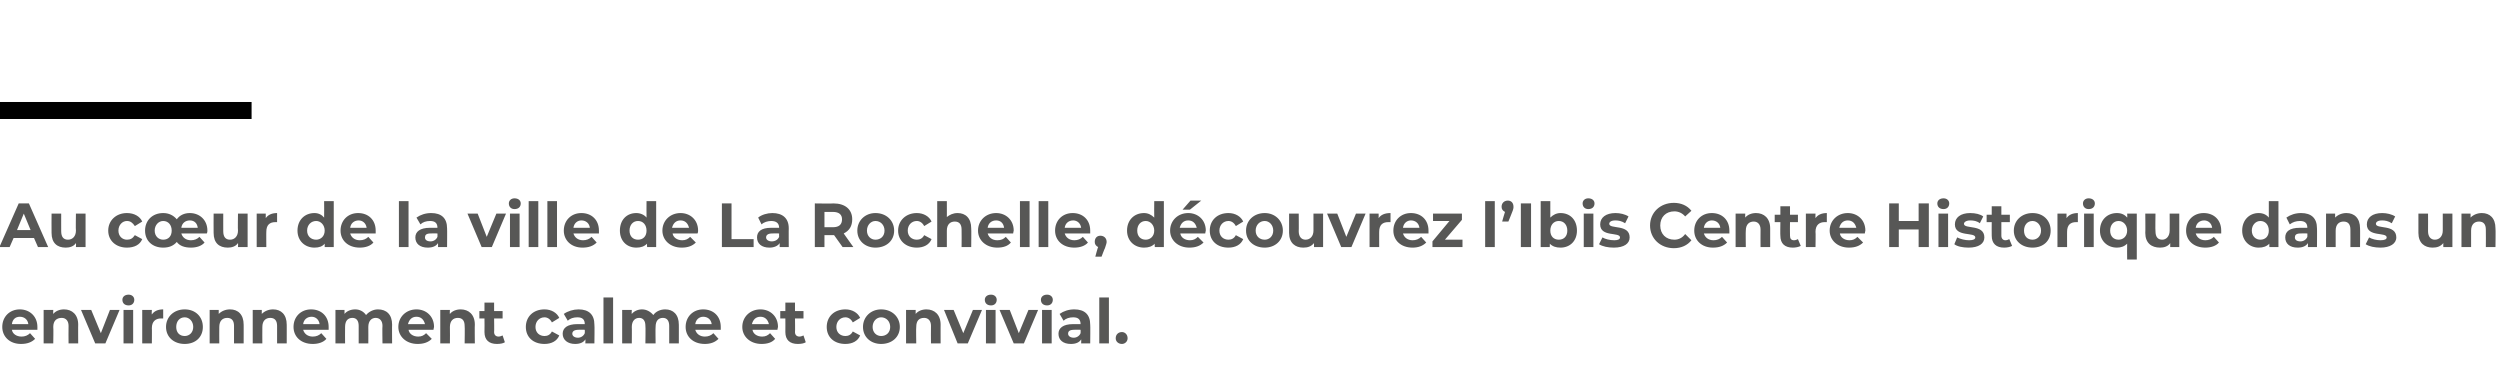
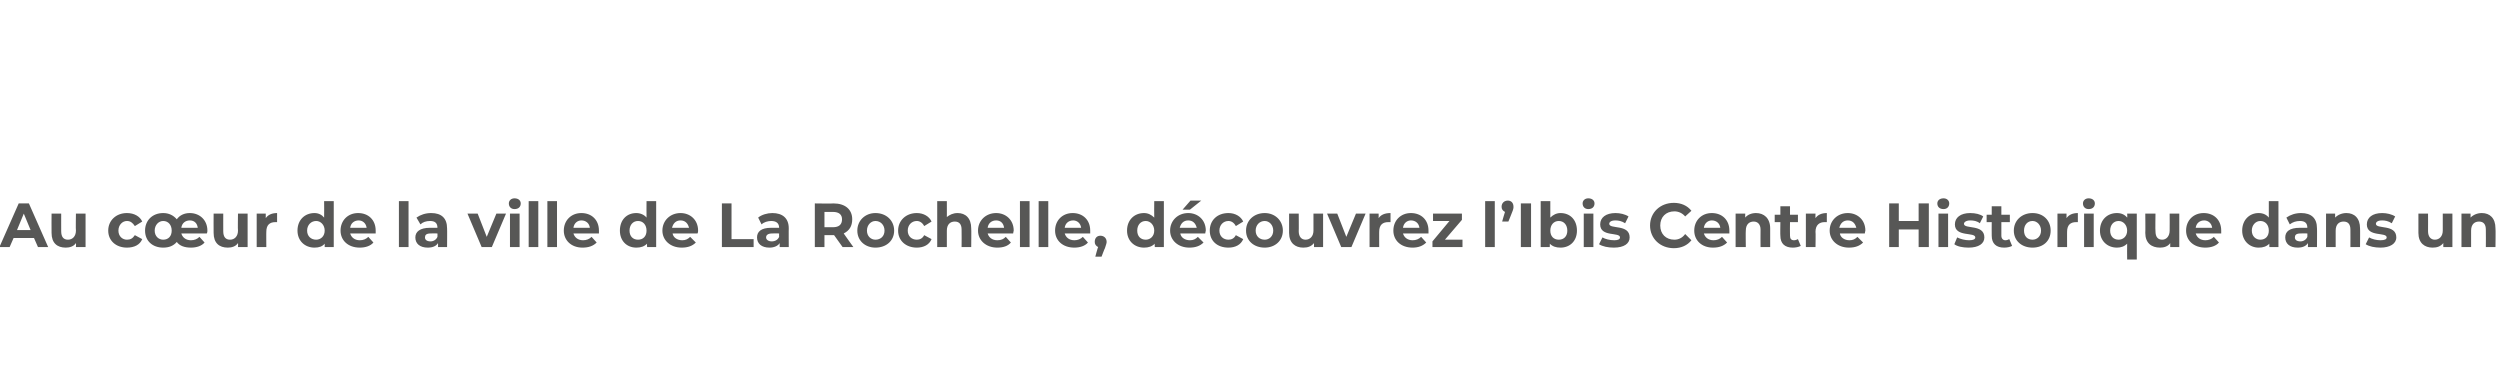
<svg xmlns="http://www.w3.org/2000/svg" version="1.1" width="441.2px" height="68.8px" viewBox="0 -33 441.2 68.8" style="top:-33px">
  <desc>Au cœur de la ville de La Rochelle, découvrez l Ibis Centre Historique dans un environnement calme et convivial</desc>
  <defs />
  <g class="svg-textframe-paragraphrules">
-     <line class="svg-paragraph-ruleabove" y1="-13.5" y2="-13.5" x1="0" x2="44.4" stroke="#000" stroke-width="3" />
-   </g>
+     </g>
  <g id="Polygon7454">
-     <path d="M 6.6 25.2 C 6.6 25.2 2.1 25.2 2.1 25.2 C 2.2 25.9 2.9 26.4 3.8 26.4 C 4.4 26.4 4.9 26.2 5.3 25.8 C 5.3 25.8 6.2 26.8 6.2 26.8 C 5.6 27.4 4.8 27.7 3.7 27.7 C 1.7 27.7 0.4 26.4 0.4 24.7 C 0.4 22.9 1.7 21.6 3.5 21.6 C 5.2 21.6 6.6 22.8 6.6 24.7 C 6.6 24.8 6.6 25 6.6 25.2 Z M 2.1 24.2 C 2.1 24.2 5 24.2 5 24.2 C 4.9 23.4 4.3 22.9 3.5 22.9 C 2.7 22.9 2.2 23.4 2.1 24.2 Z M 13.8 24.3 C 13.78 24.26 13.8 27.6 13.8 27.6 L 12.1 27.6 C 12.1 27.6 12.07 24.52 12.1 24.5 C 12.1 23.6 11.6 23.1 10.9 23.1 C 10 23.1 9.4 23.6 9.4 24.7 C 9.45 24.72 9.4 27.6 9.4 27.6 L 7.7 27.6 L 7.7 21.7 L 9.4 21.7 C 9.4 21.7 9.37 22.42 9.4 22.4 C 9.8 21.9 10.5 21.6 11.3 21.6 C 12.7 21.6 13.8 22.5 13.8 24.3 Z M 21.1 21.7 L 18.6 27.6 L 16.8 27.6 L 14.3 21.7 L 16.1 21.7 L 17.8 25.8 L 19.4 21.7 L 21.1 21.7 Z M 21.6 19.9 C 21.6 19.4 22 19 22.7 19 C 23.3 19 23.7 19.4 23.7 19.9 C 23.7 20.5 23.3 20.9 22.7 20.9 C 22 20.9 21.6 20.5 21.6 19.9 Z M 21.8 21.7 L 23.5 21.7 L 23.5 27.6 L 21.8 27.6 L 21.8 21.7 Z M 28.8 21.6 C 28.8 21.6 28.8 23.2 28.8 23.2 C 28.6 23.2 28.5 23.2 28.4 23.2 C 27.5 23.2 26.8 23.7 26.8 24.9 C 26.83 24.85 26.8 27.6 26.8 27.6 L 25.1 27.6 L 25.1 21.7 L 26.8 21.7 C 26.8 21.7 26.75 22.51 26.8 22.5 C 27.2 21.9 27.9 21.6 28.8 21.6 Z M 29.3 24.7 C 29.3 22.9 30.7 21.6 32.6 21.6 C 34.5 21.6 35.8 22.9 35.8 24.7 C 35.8 26.5 34.5 27.7 32.6 27.7 C 30.7 27.7 29.3 26.5 29.3 24.7 Z M 34.1 24.7 C 34.1 23.7 33.4 23 32.6 23 C 31.7 23 31.1 23.7 31.1 24.7 C 31.1 25.7 31.7 26.3 32.6 26.3 C 33.4 26.3 34.1 25.7 34.1 24.7 Z M 43 24.3 C 43.01 24.26 43 27.6 43 27.6 L 41.3 27.6 C 41.3 27.6 41.29 24.52 41.3 24.5 C 41.3 23.6 40.9 23.1 40.1 23.1 C 39.3 23.1 38.7 23.6 38.7 24.7 C 38.68 24.72 38.7 27.6 38.7 27.6 L 37 27.6 L 37 21.7 L 38.6 21.7 C 38.6 21.7 38.6 22.42 38.6 22.4 C 39.1 21.9 39.8 21.6 40.6 21.6 C 42 21.6 43 22.5 43 24.3 Z M 50.6 24.3 C 50.61 24.26 50.6 27.6 50.6 27.6 L 48.9 27.6 C 48.9 27.6 48.9 24.52 48.9 24.5 C 48.9 23.6 48.5 23.1 47.7 23.1 C 46.9 23.1 46.3 23.6 46.3 24.7 C 46.28 24.72 46.3 27.6 46.3 27.6 L 44.6 27.6 L 44.6 21.7 L 46.2 21.7 C 46.2 21.7 46.2 22.42 46.2 22.4 C 46.7 21.9 47.4 21.6 48.2 21.6 C 49.6 21.6 50.6 22.5 50.6 24.3 Z M 58 25.2 C 58 25.2 53.5 25.2 53.5 25.2 C 53.7 25.9 54.3 26.4 55.2 26.4 C 55.8 26.4 56.3 26.2 56.7 25.8 C 56.7 25.8 57.6 26.8 57.6 26.8 C 57.1 27.4 56.2 27.7 55.2 27.7 C 53.1 27.7 51.8 26.4 51.8 24.7 C 51.8 22.9 53.1 21.6 54.9 21.6 C 56.7 21.6 58 22.8 58 24.7 C 58 24.8 58 25 58 25.2 Z M 53.5 24.2 C 53.5 24.2 56.4 24.2 56.4 24.2 C 56.3 23.4 55.7 22.9 55 22.9 C 54.2 22.9 53.6 23.4 53.5 24.2 Z M 69.2 24.3 C 69.17 24.26 69.2 27.6 69.2 27.6 L 67.5 27.6 C 67.5 27.6 67.45 24.52 67.5 24.5 C 67.5 23.6 67 23.1 66.3 23.1 C 65.6 23.1 65 23.6 65 24.7 C 65.02 24.68 65 27.6 65 27.6 L 63.3 27.6 C 63.3 27.6 63.31 24.52 63.3 24.5 C 63.3 23.6 62.9 23.1 62.2 23.1 C 61.4 23.1 60.9 23.6 60.9 24.7 C 60.88 24.68 60.9 27.6 60.9 27.6 L 59.2 27.6 L 59.2 21.7 L 60.8 21.7 C 60.8 21.7 60.81 22.41 60.8 22.4 C 61.2 21.9 61.9 21.6 62.7 21.6 C 63.5 21.6 64.2 22 64.6 22.6 C 65.1 22 65.9 21.6 66.7 21.6 C 68.2 21.6 69.2 22.5 69.2 24.3 Z M 76.5 25.2 C 76.5 25.2 72.1 25.2 72.1 25.2 C 72.2 25.9 72.9 26.4 73.8 26.4 C 74.4 26.4 74.8 26.2 75.2 25.8 C 75.2 25.8 76.2 26.8 76.2 26.8 C 75.6 27.4 74.8 27.7 73.7 27.7 C 71.7 27.7 70.3 26.4 70.3 24.7 C 70.3 22.9 71.7 21.6 73.5 21.6 C 75.2 21.6 76.6 22.8 76.6 24.7 C 76.6 24.8 76.5 25 76.5 25.2 Z M 72 24.2 C 72 24.2 75 24.2 75 24.2 C 74.8 23.4 74.3 22.9 73.5 22.9 C 72.7 22.9 72.2 23.4 72 24.2 Z M 83.8 24.3 C 83.76 24.26 83.8 27.6 83.8 27.6 L 82 27.6 C 82 27.6 82.05 24.52 82 24.5 C 82 23.6 81.6 23.1 80.8 23.1 C 80 23.1 79.4 23.6 79.4 24.7 C 79.43 24.72 79.4 27.6 79.4 27.6 L 77.7 27.6 L 77.7 21.7 L 79.4 21.7 C 79.4 21.7 79.35 22.42 79.4 22.4 C 79.8 21.9 80.5 21.6 81.3 21.6 C 82.7 21.6 83.8 22.5 83.8 24.3 Z M 89.1 27.4 C 88.8 27.6 88.3 27.7 87.7 27.7 C 86.3 27.7 85.5 27 85.5 25.6 C 85.53 25.61 85.5 23.2 85.5 23.2 L 84.6 23.2 L 84.6 21.9 L 85.5 21.9 L 85.5 20.4 L 87.2 20.4 L 87.2 21.9 L 88.7 21.9 L 88.7 23.2 L 87.2 23.2 C 87.2 23.2 87.24 25.59 87.2 25.6 C 87.2 26.1 87.5 26.4 88 26.4 C 88.2 26.4 88.5 26.3 88.7 26.2 C 88.7 26.2 89.1 27.4 89.1 27.4 Z M 92.8 24.7 C 92.8 22.9 94.1 21.6 96.1 21.6 C 97.3 21.6 98.3 22.2 98.7 23.1 C 98.7 23.1 97.4 23.9 97.4 23.9 C 97.1 23.3 96.6 23 96.1 23 C 95.2 23 94.5 23.7 94.5 24.7 C 94.5 25.7 95.2 26.3 96.1 26.3 C 96.6 26.3 97.1 26.1 97.4 25.5 C 97.4 25.5 98.7 26.2 98.7 26.2 C 98.3 27.2 97.3 27.7 96.1 27.7 C 94.1 27.7 92.8 26.5 92.8 24.7 Z M 104.9 24.3 C 104.95 24.27 104.9 27.6 104.9 27.6 L 103.3 27.6 C 103.3 27.6 103.34 26.91 103.3 26.9 C 103 27.4 102.4 27.7 101.5 27.7 C 100.2 27.7 99.3 27 99.3 25.9 C 99.3 24.9 100.1 24.2 101.9 24.2 C 101.9 24.2 103.2 24.2 103.2 24.2 C 103.2 23.4 102.8 23 101.9 23 C 101.2 23 100.6 23.2 100.2 23.6 C 100.2 23.6 99.5 22.4 99.5 22.4 C 100.2 21.9 101.2 21.6 102.1 21.6 C 103.9 21.6 104.9 22.5 104.9 24.3 Z M 103.2 25.8 C 103.23 25.78 103.2 25.2 103.2 25.2 C 103.2 25.2 102.06 25.17 102.1 25.2 C 101.3 25.2 101 25.5 101 25.9 C 101 26.3 101.4 26.6 102 26.6 C 102.5 26.6 103 26.3 103.2 25.8 Z M 106.5 19.5 L 108.2 19.5 L 108.2 27.6 L 106.5 27.6 L 106.5 19.5 Z M 119.8 24.3 C 119.81 24.26 119.8 27.6 119.8 27.6 L 118.1 27.6 C 118.1 27.6 118.1 24.52 118.1 24.5 C 118.1 23.6 117.7 23.1 117 23.1 C 116.2 23.1 115.7 23.6 115.7 24.7 C 115.66 24.68 115.7 27.6 115.7 27.6 L 113.9 27.6 C 113.9 27.6 113.95 24.52 113.9 24.5 C 113.9 23.6 113.5 23.1 112.8 23.1 C 112.1 23.1 111.5 23.6 111.5 24.7 C 111.53 24.68 111.5 27.6 111.5 27.6 L 109.8 27.6 L 109.8 21.7 L 111.5 21.7 C 111.5 21.7 111.45 22.41 111.5 22.4 C 111.9 21.9 112.6 21.6 113.3 21.6 C 114.1 21.6 114.8 22 115.3 22.6 C 115.7 22 116.5 21.6 117.4 21.6 C 118.8 21.6 119.8 22.5 119.8 24.3 Z M 127.2 25.2 C 127.2 25.2 122.7 25.2 122.7 25.2 C 122.9 25.9 123.5 26.4 124.4 26.4 C 125 26.4 125.5 26.2 125.9 25.8 C 125.9 25.8 126.8 26.8 126.8 26.8 C 126.2 27.4 125.4 27.7 124.4 27.7 C 122.3 27.7 121 26.4 121 24.7 C 121 22.9 122.3 21.6 124.1 21.6 C 125.9 21.6 127.2 22.8 127.2 24.7 C 127.2 24.8 127.2 25 127.2 25.2 Z M 122.7 24.2 C 122.7 24.2 125.6 24.2 125.6 24.2 C 125.5 23.4 124.9 22.9 124.1 22.9 C 123.4 22.9 122.8 23.4 122.7 24.2 Z M 137.2 25.2 C 137.2 25.2 132.8 25.2 132.8 25.2 C 132.9 25.9 133.6 26.4 134.5 26.4 C 135.1 26.4 135.5 26.2 135.9 25.8 C 135.9 25.8 136.8 26.8 136.8 26.8 C 136.3 27.4 135.5 27.7 134.4 27.7 C 132.4 27.7 131 26.4 131 24.7 C 131 22.9 132.4 21.6 134.2 21.6 C 135.9 21.6 137.3 22.8 137.3 24.7 C 137.3 24.8 137.2 25 137.2 25.2 Z M 132.7 24.2 C 132.7 24.2 135.7 24.2 135.7 24.2 C 135.5 23.4 135 22.9 134.2 22.9 C 133.4 22.9 132.9 23.4 132.7 24.2 Z M 142.2 27.4 C 141.9 27.6 141.4 27.7 140.8 27.7 C 139.4 27.7 138.6 27 138.6 25.6 C 138.62 25.61 138.6 23.2 138.6 23.2 L 137.7 23.2 L 137.7 21.9 L 138.6 21.9 L 138.6 20.4 L 140.3 20.4 L 140.3 21.9 L 141.8 21.9 L 141.8 23.2 L 140.3 23.2 C 140.3 23.2 140.34 25.59 140.3 25.6 C 140.3 26.1 140.6 26.4 141.1 26.4 C 141.3 26.4 141.6 26.3 141.8 26.2 C 141.8 26.2 142.2 27.4 142.2 27.4 Z M 145.9 24.7 C 145.9 22.9 147.2 21.6 149.2 21.6 C 150.4 21.6 151.4 22.2 151.8 23.1 C 151.8 23.1 150.5 23.9 150.5 23.9 C 150.2 23.3 149.7 23 149.2 23 C 148.3 23 147.6 23.7 147.6 24.7 C 147.6 25.7 148.3 26.3 149.2 26.3 C 149.7 26.3 150.2 26.1 150.5 25.5 C 150.5 25.5 151.8 26.2 151.8 26.2 C 151.4 27.2 150.4 27.7 149.2 27.7 C 147.2 27.7 145.9 26.5 145.9 24.7 Z M 152.3 24.7 C 152.3 22.9 153.7 21.6 155.5 21.6 C 157.4 21.6 158.8 22.9 158.8 24.7 C 158.8 26.5 157.4 27.7 155.5 27.7 C 153.7 27.7 152.3 26.5 152.3 24.7 Z M 157.1 24.7 C 157.1 23.7 156.4 23 155.5 23 C 154.7 23 154 23.7 154 24.7 C 154 25.7 154.7 26.3 155.5 26.3 C 156.4 26.3 157.1 25.7 157.1 24.7 Z M 166 24.3 C 165.99 24.26 166 27.6 166 27.6 L 164.3 27.6 C 164.3 27.6 164.27 24.52 164.3 24.5 C 164.3 23.6 163.8 23.1 163.1 23.1 C 162.2 23.1 161.7 23.6 161.7 24.7 C 161.65 24.72 161.7 27.6 161.7 27.6 L 159.9 27.6 L 159.9 21.7 L 161.6 21.7 C 161.6 21.7 161.58 22.42 161.6 22.4 C 162 21.9 162.7 21.6 163.5 21.6 C 164.9 21.6 166 22.5 166 24.3 Z M 173.3 21.7 L 170.8 27.6 L 169 27.6 L 166.6 21.7 L 168.3 21.7 L 170 25.8 L 171.7 21.7 L 173.3 21.7 Z M 173.8 19.9 C 173.8 19.4 174.2 19 174.9 19 C 175.5 19 175.9 19.4 175.9 19.9 C 175.9 20.5 175.5 20.9 174.9 20.9 C 174.2 20.9 173.8 20.5 173.8 19.9 Z M 174 21.7 L 175.7 21.7 L 175.7 27.6 L 174 27.6 L 174 21.7 Z M 183.2 21.7 L 180.7 27.6 L 178.9 27.6 L 176.4 21.7 L 178.2 21.7 L 179.8 25.8 L 181.5 21.7 L 183.2 21.7 Z M 183.7 19.9 C 183.7 19.4 184.1 19 184.8 19 C 185.4 19 185.8 19.4 185.8 19.9 C 185.8 20.5 185.4 20.9 184.8 20.9 C 184.1 20.9 183.7 20.5 183.7 19.9 Z M 183.9 21.7 L 185.6 21.7 L 185.6 27.6 L 183.9 27.6 L 183.9 21.7 Z M 192.4 24.3 C 192.44 24.27 192.4 27.6 192.4 27.6 L 190.8 27.6 C 190.8 27.6 190.84 26.91 190.8 26.9 C 190.5 27.4 189.9 27.7 189 27.7 C 187.6 27.7 186.8 27 186.8 25.9 C 186.8 24.9 187.6 24.2 189.4 24.2 C 189.4 24.2 190.7 24.2 190.7 24.2 C 190.7 23.4 190.3 23 189.4 23 C 188.7 23 188.1 23.2 187.7 23.6 C 187.7 23.6 187 22.4 187 22.4 C 187.7 21.9 188.6 21.6 189.6 21.6 C 191.4 21.6 192.4 22.5 192.4 24.3 Z M 190.7 25.8 C 190.73 25.78 190.7 25.2 190.7 25.2 C 190.7 25.2 189.55 25.17 189.6 25.2 C 188.7 25.2 188.5 25.5 188.5 25.9 C 188.5 26.3 188.9 26.6 189.5 26.6 C 190 26.6 190.5 26.3 190.7 25.8 Z M 194 19.5 L 195.7 19.5 L 195.7 27.6 L 194 27.6 L 194 19.5 Z M 196.9 26.7 C 196.9 26 197.4 25.6 198 25.6 C 198.5 25.6 199 26 199 26.7 C 199 27.3 198.5 27.7 198 27.7 C 197.4 27.7 196.9 27.3 196.9 26.7 Z " stroke="none" fill="#575756" />
-   </g>
+     </g>
  <g id="Polygon7453">
    <path d="M 6 9 L 2.4 9 L 1.7 10.6 L -0.1 10.6 L 3.3 2.9 L 5.1 2.9 L 8.5 10.6 L 6.7 10.6 L 6 9 Z M 5.4 7.6 L 4.2 4.7 L 3 7.6 L 5.4 7.6 Z M 15.1 4.7 L 15.1 10.6 L 13.4 10.6 C 13.4 10.6 13.44 9.94 13.4 9.9 C 13 10.5 12.3 10.7 11.6 10.7 C 10.1 10.7 9.1 9.9 9.1 8.1 C 9.08 8.07 9.1 4.7 9.1 4.7 L 10.8 4.7 C 10.8 4.7 10.79 7.82 10.8 7.8 C 10.8 8.8 11.2 9.3 12 9.3 C 12.8 9.3 13.4 8.7 13.4 7.7 C 13.35 7.66 13.4 4.7 13.4 4.7 L 15.1 4.7 Z M 19.1 7.7 C 19.1 5.9 20.5 4.6 22.4 4.6 C 23.7 4.6 24.7 5.2 25.1 6.1 C 25.1 6.1 23.8 6.9 23.8 6.9 C 23.4 6.3 23 6 22.4 6 C 21.6 6 20.9 6.7 20.9 7.7 C 20.9 8.7 21.6 9.3 22.4 9.3 C 23 9.3 23.4 9.1 23.8 8.5 C 23.8 8.5 25.1 9.2 25.1 9.2 C 24.7 10.2 23.7 10.7 22.4 10.7 C 20.5 10.7 19.1 9.5 19.1 7.7 Z M 36.5 8.2 C 36.5 8.2 32 8.2 32 8.2 C 32.2 8.9 32.8 9.4 33.7 9.4 C 34.3 9.4 34.8 9.2 35.2 8.8 C 35.2 8.8 36.1 9.8 36.1 9.8 C 35.6 10.4 34.7 10.7 33.7 10.7 C 32.6 10.7 31.7 10.4 31.2 9.7 C 30.6 10.4 29.8 10.7 28.8 10.7 C 26.9 10.7 25.6 9.5 25.6 7.7 C 25.6 5.9 26.9 4.6 28.8 4.6 C 29.8 4.6 30.6 5 31.2 5.7 C 31.7 5 32.5 4.6 33.5 4.6 C 35.2 4.6 36.6 5.8 36.6 7.7 C 36.6 7.9 36.6 8 36.5 8.2 Z M 32 7.2 C 32 7.2 34.9 7.2 34.9 7.2 C 34.8 6.4 34.3 5.9 33.5 5.9 C 32.7 5.9 32.1 6.4 32 7.2 Z M 30.3 7.7 C 30.3 6.7 29.7 6 28.8 6 C 28 6 27.3 6.7 27.3 7.7 C 27.3 8.7 28 9.3 28.8 9.3 C 29.7 9.3 30.3 8.7 30.3 7.7 Z M 43.7 4.7 L 43.7 10.6 L 42 10.6 C 42 10.6 42.04 9.94 42 9.9 C 41.6 10.5 40.9 10.7 40.2 10.7 C 38.7 10.7 37.7 9.9 37.7 8.1 C 37.68 8.07 37.7 4.7 37.7 4.7 L 39.4 4.7 C 39.4 4.7 39.39 7.82 39.4 7.8 C 39.4 8.8 39.8 9.3 40.6 9.3 C 41.4 9.3 42 8.7 42 7.7 C 41.95 7.66 42 4.7 42 4.7 L 43.7 4.7 Z M 48.9 4.6 C 48.9 4.6 48.9 6.2 48.9 6.2 C 48.8 6.2 48.7 6.2 48.6 6.2 C 47.6 6.2 47 6.7 47 7.9 C 46.98 7.85 47 10.6 47 10.6 L 45.3 10.6 L 45.3 4.7 L 46.9 4.7 C 46.9 4.7 46.9 5.51 46.9 5.5 C 47.3 4.9 48 4.6 48.9 4.6 Z M 58.9 2.5 L 58.9 10.6 L 57.3 10.6 C 57.3 10.6 57.31 9.97 57.3 10 C 56.9 10.5 56.3 10.7 55.5 10.7 C 53.8 10.7 52.5 9.5 52.5 7.7 C 52.5 5.8 53.8 4.6 55.5 4.6 C 56.2 4.6 56.8 4.9 57.2 5.4 C 57.23 5.36 57.2 2.5 57.2 2.5 L 58.9 2.5 Z M 57.3 7.7 C 57.3 6.7 56.6 6 55.8 6 C 54.9 6 54.2 6.7 54.2 7.7 C 54.2 8.7 54.9 9.3 55.8 9.3 C 56.6 9.3 57.3 8.7 57.3 7.7 Z M 66.3 8.2 C 66.3 8.2 61.8 8.2 61.8 8.2 C 62 8.9 62.6 9.4 63.5 9.4 C 64.1 9.4 64.6 9.2 65 8.8 C 65 8.8 65.9 9.8 65.9 9.8 C 65.4 10.4 64.5 10.7 63.5 10.7 C 61.4 10.7 60.1 9.4 60.1 7.7 C 60.1 5.9 61.4 4.6 63.2 4.6 C 65 4.6 66.3 5.8 66.3 7.7 C 66.3 7.8 66.3 8 66.3 8.2 Z M 61.8 7.2 C 61.8 7.2 64.7 7.2 64.7 7.2 C 64.6 6.4 64 5.9 63.3 5.9 C 62.5 5.9 61.9 6.4 61.8 7.2 Z M 70.4 2.5 L 72.1 2.5 L 72.1 10.6 L 70.4 10.6 L 70.4 2.5 Z M 78.9 7.3 C 78.93 7.27 78.9 10.6 78.9 10.6 L 77.3 10.6 C 77.3 10.6 77.33 9.91 77.3 9.9 C 77 10.4 76.4 10.7 75.5 10.7 C 74.1 10.7 73.3 10 73.3 8.9 C 73.3 7.9 74.1 7.2 75.9 7.2 C 75.9 7.2 77.2 7.2 77.2 7.2 C 77.2 6.4 76.8 6 75.9 6 C 75.2 6 74.6 6.2 74.2 6.6 C 74.2 6.6 73.5 5.4 73.5 5.4 C 74.2 4.9 75.1 4.6 76.1 4.6 C 77.9 4.6 78.9 5.5 78.9 7.3 Z M 77.2 8.8 C 77.22 8.78 77.2 8.2 77.2 8.2 C 77.2 8.2 76.04 8.17 76 8.2 C 75.2 8.2 75 8.5 75 8.9 C 75 9.3 75.3 9.6 76 9.6 C 76.5 9.6 77 9.3 77.2 8.8 Z M 89.3 4.7 L 86.8 10.6 L 85 10.6 L 82.5 4.7 L 84.3 4.7 L 85.9 8.8 L 87.6 4.7 L 89.3 4.7 Z M 89.8 2.9 C 89.8 2.4 90.2 2 90.8 2 C 91.5 2 91.9 2.4 91.9 2.9 C 91.9 3.5 91.5 3.9 90.8 3.9 C 90.2 3.9 89.8 3.5 89.8 2.9 Z M 90 4.7 L 91.7 4.7 L 91.7 10.6 L 90 10.6 L 90 4.7 Z M 93.3 2.5 L 95 2.5 L 95 10.6 L 93.3 10.6 L 93.3 2.5 Z M 96.6 2.5 L 98.3 2.5 L 98.3 10.6 L 96.6 10.6 L 96.6 2.5 Z M 105.7 8.2 C 105.7 8.2 101.2 8.2 101.2 8.2 C 101.4 8.9 102 9.4 102.9 9.4 C 103.5 9.4 104 9.2 104.4 8.8 C 104.4 8.8 105.3 9.8 105.3 9.8 C 104.7 10.4 103.9 10.7 102.8 10.7 C 100.8 10.7 99.5 9.4 99.5 7.7 C 99.5 5.9 100.8 4.6 102.6 4.6 C 104.4 4.6 105.7 5.8 105.7 7.7 C 105.7 7.8 105.7 8 105.7 8.2 Z M 101.2 7.2 C 101.2 7.2 104.1 7.2 104.1 7.2 C 104 6.4 103.4 5.9 102.6 5.9 C 101.9 5.9 101.3 6.4 101.2 7.2 Z M 115.8 2.5 L 115.8 10.6 L 114.2 10.6 C 114.2 10.6 114.16 9.97 114.2 10 C 113.7 10.5 113.1 10.7 112.3 10.7 C 110.6 10.7 109.4 9.5 109.4 7.7 C 109.4 5.8 110.6 4.6 112.3 4.6 C 113 4.6 113.7 4.9 114.1 5.4 C 114.08 5.36 114.1 2.5 114.1 2.5 L 115.8 2.5 Z M 114.1 7.7 C 114.1 6.7 113.5 6 112.6 6 C 111.7 6 111.1 6.7 111.1 7.7 C 111.1 8.7 111.7 9.3 112.6 9.3 C 113.5 9.3 114.1 8.7 114.1 7.7 Z M 123.1 8.2 C 123.1 8.2 118.7 8.2 118.7 8.2 C 118.8 8.9 119.5 9.4 120.4 9.4 C 121 9.4 121.4 9.2 121.8 8.8 C 121.8 8.8 122.8 9.8 122.8 9.8 C 122.2 10.4 121.4 10.7 120.3 10.7 C 118.3 10.7 116.9 9.4 116.9 7.7 C 116.9 5.9 118.3 4.6 120.1 4.6 C 121.8 4.6 123.2 5.8 123.2 7.7 C 123.2 7.8 123.2 8 123.1 8.2 Z M 118.6 7.2 C 118.6 7.2 121.6 7.2 121.6 7.2 C 121.4 6.4 120.9 5.9 120.1 5.9 C 119.3 5.9 118.8 6.4 118.6 7.2 Z M 127.4 2.9 L 129.1 2.9 L 129.1 9.2 L 133 9.2 L 133 10.6 L 127.4 10.6 L 127.4 2.9 Z M 139.2 7.3 C 139.18 7.27 139.2 10.6 139.2 10.6 L 137.6 10.6 C 137.6 10.6 137.58 9.91 137.6 9.9 C 137.3 10.4 136.6 10.7 135.8 10.7 C 134.4 10.7 133.6 10 133.6 8.9 C 133.6 7.9 134.3 7.2 136.1 7.2 C 136.1 7.2 137.5 7.2 137.5 7.2 C 137.5 6.4 137 6 136.1 6 C 135.5 6 134.8 6.2 134.4 6.6 C 134.4 6.6 133.8 5.4 133.8 5.4 C 134.4 4.9 135.4 4.6 136.3 4.6 C 138.1 4.6 139.2 5.5 139.2 7.3 Z M 137.5 8.8 C 137.47 8.78 137.5 8.2 137.5 8.2 C 137.5 8.2 136.29 8.17 136.3 8.2 C 135.5 8.2 135.2 8.5 135.2 8.9 C 135.2 9.3 135.6 9.6 136.2 9.6 C 136.8 9.6 137.3 9.3 137.5 8.8 Z M 148.7 10.6 L 147.2 8.5 L 147.1 8.5 L 145.5 8.5 L 145.5 10.6 L 143.8 10.6 L 143.8 2.9 C 143.8 2.9 147.1 2.95 147.1 2.9 C 149.2 2.9 150.4 4 150.4 5.7 C 150.4 6.9 149.9 7.7 148.9 8.2 C 148.86 8.17 150.6 10.6 150.6 10.6 L 148.7 10.6 Z M 147 4.4 C 147 4.4 145.5 4.4 145.5 4.4 L 145.5 7.1 C 145.5 7.1 147 7.08 147 7.1 C 148.1 7.1 148.6 6.6 148.6 5.7 C 148.6 4.9 148.1 4.4 147 4.4 Z M 151.3 7.7 C 151.3 5.9 152.7 4.6 154.5 4.6 C 156.4 4.6 157.8 5.9 157.8 7.7 C 157.8 9.5 156.4 10.7 154.5 10.7 C 152.7 10.7 151.3 9.5 151.3 7.7 Z M 156.1 7.7 C 156.1 6.7 155.4 6 154.5 6 C 153.7 6 153 6.7 153 7.7 C 153 8.7 153.7 9.3 154.5 9.3 C 155.4 9.3 156.1 8.7 156.1 7.7 Z M 158.5 7.7 C 158.5 5.9 159.9 4.6 161.8 4.6 C 163 4.6 164 5.2 164.4 6.1 C 164.4 6.1 163.1 6.9 163.1 6.9 C 162.8 6.3 162.3 6 161.8 6 C 160.9 6 160.2 6.7 160.2 7.7 C 160.2 8.7 160.9 9.3 161.8 9.3 C 162.3 9.3 162.8 9.1 163.1 8.5 C 163.1 8.5 164.4 9.2 164.4 9.2 C 164 10.2 163 10.7 161.8 10.7 C 159.9 10.7 158.5 9.5 158.5 7.7 Z M 171.4 7.3 C 171.44 7.26 171.4 10.6 171.4 10.6 L 169.7 10.6 C 169.7 10.6 169.73 7.52 169.7 7.5 C 169.7 6.6 169.3 6.1 168.5 6.1 C 167.7 6.1 167.1 6.6 167.1 7.7 C 167.11 7.72 167.1 10.6 167.1 10.6 L 165.4 10.6 L 165.4 2.5 L 167.1 2.5 C 167.1 2.5 167.11 5.35 167.1 5.3 C 167.6 4.9 168.2 4.6 169 4.6 C 170.4 4.6 171.4 5.5 171.4 7.3 Z M 178.8 8.2 C 178.8 8.2 174.3 8.2 174.3 8.2 C 174.5 8.9 175.1 9.4 176 9.4 C 176.7 9.4 177.1 9.2 177.5 8.8 C 177.5 8.8 178.4 9.8 178.4 9.8 C 177.9 10.4 177.1 10.7 176 10.7 C 174 10.7 172.6 9.4 172.6 7.7 C 172.6 5.9 174 4.6 175.8 4.6 C 177.5 4.6 178.9 5.8 178.9 7.7 C 178.9 7.8 178.8 8 178.8 8.2 Z M 174.3 7.2 C 174.3 7.2 177.2 7.2 177.2 7.2 C 177.1 6.4 176.6 5.9 175.8 5.9 C 175 5.9 174.4 6.4 174.3 7.2 Z M 180 2.5 L 181.7 2.5 L 181.7 10.6 L 180 10.6 L 180 2.5 Z M 183.3 2.5 L 185 2.5 L 185 10.6 L 183.3 10.6 L 183.3 2.5 Z M 192.4 8.2 C 192.4 8.2 187.9 8.2 187.9 8.2 C 188.1 8.9 188.7 9.4 189.6 9.4 C 190.2 9.4 190.7 9.2 191.1 8.8 C 191.1 8.8 192 9.8 192 9.8 C 191.5 10.4 190.6 10.7 189.6 10.7 C 187.5 10.7 186.2 9.4 186.2 7.7 C 186.2 5.9 187.5 4.6 189.3 4.6 C 191.1 4.6 192.4 5.8 192.4 7.7 C 192.4 7.8 192.4 8 192.4 8.2 Z M 187.9 7.2 C 187.9 7.2 190.8 7.2 190.8 7.2 C 190.7 6.4 190.1 5.9 189.4 5.9 C 188.6 5.9 188 6.4 187.9 7.2 Z M 195.3 9.7 C 195.3 9.9 195.2 10.2 195 10.8 C 194.98 10.76 194.4 12.3 194.4 12.3 L 193.3 12.3 C 193.3 12.3 193.75 10.59 193.8 10.6 C 193.4 10.4 193.2 10.1 193.2 9.7 C 193.2 9 193.6 8.6 194.2 8.6 C 194.8 8.6 195.3 9 195.3 9.7 Z M 205.4 2.5 L 205.4 10.6 L 203.8 10.6 C 203.8 10.6 203.75 9.97 203.8 10 C 203.3 10.5 202.7 10.7 201.9 10.7 C 200.2 10.7 198.9 9.5 198.9 7.7 C 198.9 5.8 200.2 4.6 201.9 4.6 C 202.6 4.6 203.2 4.9 203.7 5.4 C 203.67 5.36 203.7 2.5 203.7 2.5 L 205.4 2.5 Z M 203.7 7.7 C 203.7 6.7 203 6 202.2 6 C 201.3 6 200.7 6.7 200.7 7.7 C 200.7 8.7 201.3 9.3 202.2 9.3 C 203 9.3 203.7 8.7 203.7 7.7 Z M 210 4 L 208.7 4 L 210.1 2.4 L 212 2.4 L 210 4 Z M 212.7 8.2 C 212.7 8.2 208.3 8.2 208.3 8.2 C 208.4 8.9 209.1 9.4 210 9.4 C 210.6 9.4 211 9.2 211.4 8.8 C 211.4 8.8 212.4 9.8 212.4 9.8 C 211.8 10.4 211 10.7 209.9 10.7 C 207.9 10.7 206.5 9.4 206.5 7.7 C 206.5 5.9 207.9 4.6 209.7 4.6 C 211.4 4.6 212.8 5.8 212.8 7.7 C 212.8 7.8 212.7 8 212.7 8.2 Z M 208.2 7.2 C 208.2 7.2 211.2 7.2 211.2 7.2 C 211 6.4 210.5 5.9 209.7 5.9 C 208.9 5.9 208.4 6.4 208.2 7.2 Z M 213.5 7.7 C 213.5 5.9 214.8 4.6 216.8 4.6 C 218 4.6 219 5.2 219.4 6.1 C 219.4 6.1 218.1 6.9 218.1 6.9 C 217.8 6.3 217.3 6 216.8 6 C 215.9 6 215.2 6.7 215.2 7.7 C 215.2 8.7 215.9 9.3 216.8 9.3 C 217.3 9.3 217.8 9.1 218.1 8.5 C 218.1 8.5 219.4 9.2 219.4 9.2 C 219 10.2 218 10.7 216.8 10.7 C 214.8 10.7 213.5 9.5 213.5 7.7 Z M 219.9 7.7 C 219.9 5.9 221.3 4.6 223.2 4.6 C 225 4.6 226.4 5.9 226.4 7.7 C 226.4 9.5 225 10.7 223.2 10.7 C 221.3 10.7 219.9 9.5 219.9 7.7 Z M 224.7 7.7 C 224.7 6.7 224 6 223.2 6 C 222.3 6 221.6 6.7 221.6 7.7 C 221.6 8.7 222.3 9.3 223.2 9.3 C 224 9.3 224.7 8.7 224.7 7.7 Z M 233.5 4.7 L 233.5 10.6 L 231.9 10.6 C 231.9 10.6 231.88 9.94 231.9 9.9 C 231.4 10.5 230.8 10.7 230 10.7 C 228.6 10.7 227.5 9.9 227.5 8.1 C 227.51 8.07 227.5 4.7 227.5 4.7 L 229.2 4.7 C 229.2 4.7 229.23 7.82 229.2 7.8 C 229.2 8.8 229.7 9.3 230.4 9.3 C 231.2 9.3 231.8 8.7 231.8 7.7 C 231.79 7.66 231.8 4.7 231.8 4.7 L 233.5 4.7 Z M 241 4.7 L 238.5 10.6 L 236.7 10.6 L 234.2 4.7 L 236 4.7 L 237.6 8.8 L 239.3 4.7 L 241 4.7 Z M 245.4 4.6 C 245.4 4.6 245.4 6.2 245.4 6.2 C 245.2 6.2 245.1 6.2 245 6.2 C 244 6.2 243.4 6.7 243.4 7.9 C 243.39 7.85 243.4 10.6 243.4 10.6 L 241.7 10.6 L 241.7 4.7 L 243.3 4.7 C 243.3 4.7 243.32 5.51 243.3 5.5 C 243.7 4.9 244.4 4.6 245.4 4.6 Z M 252.1 8.2 C 252.1 8.2 247.6 8.2 247.6 8.2 C 247.8 8.9 248.4 9.4 249.3 9.4 C 249.9 9.4 250.4 9.2 250.8 8.8 C 250.8 8.8 251.7 9.8 251.7 9.8 C 251.1 10.4 250.3 10.7 249.3 10.7 C 247.2 10.7 245.9 9.4 245.9 7.7 C 245.9 5.9 247.2 4.6 249 4.6 C 250.8 4.6 252.1 5.8 252.1 7.7 C 252.1 7.8 252.1 8 252.1 8.2 Z M 247.6 7.2 C 247.6 7.2 250.5 7.2 250.5 7.2 C 250.4 6.4 249.8 5.9 249 5.9 C 248.3 5.9 247.7 6.4 247.6 7.2 Z M 258.1 9.3 L 258.1 10.6 L 252.8 10.6 L 252.8 9.6 L 255.8 6 L 252.9 6 L 252.9 4.7 L 258 4.7 L 258 5.8 L 255 9.3 L 258.1 9.3 Z M 262.1 2.5 L 263.8 2.5 L 263.8 10.6 L 262.1 10.6 L 262.1 2.5 Z M 267.1 3.5 C 267.1 3.7 267.1 3.9 266.8 4.6 C 266.83 4.55 266.2 6.1 266.2 6.1 L 265.1 6.1 C 265.1 6.1 265.58 4.4 265.6 4.4 C 265.2 4.2 265 3.9 265 3.5 C 265 2.8 265.5 2.4 266.1 2.4 C 266.7 2.4 267.1 2.8 267.1 3.5 Z M 268.4 2.9 L 270.2 2.9 L 270.2 10.6 L 268.4 10.6 L 268.4 2.9 Z M 278.3 7.7 C 278.3 9.5 277.1 10.7 275.4 10.7 C 274.6 10.7 274 10.5 273.5 10 C 273.53 9.97 273.5 10.6 273.5 10.6 L 271.9 10.6 L 271.9 2.5 L 273.6 2.5 C 273.6 2.5 273.61 5.36 273.6 5.4 C 274.1 4.9 274.7 4.6 275.4 4.6 C 277.1 4.6 278.3 5.8 278.3 7.7 Z M 276.6 7.7 C 276.6 6.7 276 6 275.1 6 C 274.2 6 273.6 6.7 273.6 7.7 C 273.6 8.7 274.2 9.3 275.1 9.3 C 276 9.3 276.6 8.7 276.6 7.7 Z M 279.3 2.9 C 279.3 2.4 279.7 2 280.3 2 C 281 2 281.4 2.4 281.4 2.9 C 281.4 3.5 281 3.9 280.3 3.9 C 279.7 3.9 279.3 3.5 279.3 2.9 Z M 279.5 4.7 L 281.2 4.7 L 281.2 10.6 L 279.5 10.6 L 279.5 4.7 Z M 282.2 10.1 C 282.2 10.1 282.8 8.9 282.8 8.9 C 283.3 9.2 284.1 9.4 284.9 9.4 C 285.6 9.4 285.9 9.2 285.9 8.9 C 285.9 7.9 282.4 8.9 282.4 6.6 C 282.4 5.4 283.4 4.6 285.1 4.6 C 285.9 4.6 286.8 4.8 287.4 5.2 C 287.4 5.2 286.8 6.4 286.8 6.4 C 286.2 6 285.6 5.9 285.1 5.9 C 284.3 5.9 284 6.2 284 6.5 C 284 7.5 287.6 6.5 287.6 8.9 C 287.6 10 286.6 10.7 284.8 10.7 C 283.8 10.7 282.8 10.5 282.2 10.1 Z M 291.2 6.8 C 291.2 4.5 293 2.8 295.4 2.8 C 296.7 2.8 297.8 3.3 298.5 4.2 C 298.5 4.2 297.4 5.2 297.4 5.2 C 296.9 4.6 296.2 4.3 295.5 4.3 C 294 4.3 293 5.3 293 6.8 C 293 8.3 294 9.3 295.5 9.3 C 296.2 9.3 296.9 9 297.4 8.3 C 297.4 8.3 298.5 9.4 298.5 9.4 C 297.8 10.3 296.7 10.8 295.4 10.8 C 293 10.8 291.2 9.1 291.2 6.8 Z M 305.2 8.2 C 305.2 8.2 300.7 8.2 300.7 8.2 C 300.9 8.9 301.5 9.4 302.4 9.4 C 303 9.4 303.5 9.2 303.9 8.8 C 303.9 8.8 304.8 9.8 304.8 9.8 C 304.2 10.4 303.4 10.7 302.3 10.7 C 300.3 10.7 299 9.4 299 7.7 C 299 5.9 300.3 4.6 302.1 4.6 C 303.9 4.6 305.2 5.8 305.2 7.7 C 305.2 7.8 305.2 8 305.2 8.2 Z M 300.7 7.2 C 300.7 7.2 303.6 7.2 303.6 7.2 C 303.5 6.4 302.9 5.9 302.1 5.9 C 301.4 5.9 300.8 6.4 300.7 7.2 Z M 312.4 7.3 C 312.4 7.26 312.4 10.6 312.4 10.6 L 310.7 10.6 C 310.7 10.6 310.68 7.52 310.7 7.5 C 310.7 6.6 310.2 6.1 309.5 6.1 C 308.7 6.1 308.1 6.6 308.1 7.7 C 308.06 7.72 308.1 10.6 308.1 10.6 L 306.3 10.6 L 306.3 4.7 L 308 4.7 C 308 4.7 307.98 5.42 308 5.4 C 308.4 4.9 309.1 4.6 309.9 4.6 C 311.3 4.6 312.4 5.5 312.4 7.3 Z M 317.8 10.4 C 317.4 10.6 316.9 10.7 316.4 10.7 C 315 10.7 314.2 10 314.2 8.6 C 314.16 8.61 314.2 6.2 314.2 6.2 L 313.2 6.2 L 313.2 4.9 L 314.2 4.9 L 314.2 3.4 L 315.9 3.4 L 315.9 4.9 L 317.3 4.9 L 317.3 6.2 L 315.9 6.2 C 315.9 6.2 315.87 8.59 315.9 8.6 C 315.9 9.1 316.1 9.4 316.6 9.4 C 316.9 9.4 317.1 9.3 317.3 9.2 C 317.3 9.2 317.8 10.4 317.8 10.4 Z M 322.4 4.6 C 322.4 4.6 322.4 6.2 322.4 6.2 C 322.3 6.2 322.2 6.2 322 6.2 C 321.1 6.2 320.4 6.7 320.4 7.9 C 320.45 7.85 320.4 10.6 320.4 10.6 L 318.7 10.6 L 318.7 4.7 L 320.4 4.7 C 320.4 4.7 320.37 5.51 320.4 5.5 C 320.8 4.9 321.5 4.6 322.4 4.6 Z M 329.1 8.2 C 329.1 8.2 324.7 8.2 324.7 8.2 C 324.8 8.9 325.5 9.4 326.4 9.4 C 327 9.4 327.4 9.2 327.8 8.8 C 327.8 8.8 328.8 9.8 328.8 9.8 C 328.2 10.4 327.4 10.7 326.3 10.7 C 324.3 10.7 322.9 9.4 322.9 7.7 C 322.9 5.9 324.3 4.6 326.1 4.6 C 327.8 4.6 329.2 5.8 329.2 7.7 C 329.2 7.8 329.1 8 329.1 8.2 Z M 324.6 7.2 C 324.6 7.2 327.6 7.2 327.6 7.2 C 327.4 6.4 326.9 5.9 326.1 5.9 C 325.3 5.9 324.8 6.4 324.6 7.2 Z M 340.4 2.9 L 340.4 10.6 L 338.6 10.6 L 338.6 7.5 L 335.1 7.5 L 335.1 10.6 L 333.4 10.6 L 333.4 2.9 L 335.1 2.9 L 335.1 6 L 338.6 6 L 338.6 2.9 L 340.4 2.9 Z M 341.9 2.9 C 341.9 2.4 342.3 2 343 2 C 343.6 2 344 2.4 344 2.9 C 344 3.5 343.6 3.9 343 3.9 C 342.3 3.9 341.9 3.5 341.9 2.9 Z M 342.1 4.7 L 343.8 4.7 L 343.8 10.6 L 342.1 10.6 L 342.1 4.7 Z M 344.9 10.1 C 344.9 10.1 345.4 8.9 345.4 8.9 C 346 9.2 346.8 9.4 347.5 9.4 C 348.3 9.4 348.6 9.2 348.6 8.9 C 348.6 7.9 345 8.9 345 6.6 C 345 5.4 346 4.6 347.7 4.6 C 348.6 4.6 349.5 4.8 350 5.2 C 350 5.2 349.4 6.4 349.4 6.4 C 348.9 6 348.3 5.9 347.7 5.9 C 347 5.9 346.6 6.2 346.6 6.5 C 346.6 7.5 350.2 6.5 350.2 8.9 C 350.2 10 349.2 10.7 347.4 10.7 C 346.4 10.7 345.4 10.5 344.9 10.1 Z M 355.1 10.4 C 354.7 10.6 354.2 10.7 353.7 10.7 C 352.3 10.7 351.5 10 351.5 8.6 C 351.48 8.61 351.5 6.2 351.5 6.2 L 350.6 6.2 L 350.6 4.9 L 351.5 4.9 L 351.5 3.4 L 353.2 3.4 L 353.2 4.9 L 354.7 4.9 L 354.7 6.2 L 353.2 6.2 C 353.2 6.2 353.19 8.59 353.2 8.6 C 353.2 9.1 353.5 9.4 353.9 9.4 C 354.2 9.4 354.4 9.3 354.6 9.2 C 354.6 9.2 355.1 10.4 355.1 10.4 Z M 355.4 7.7 C 355.4 5.9 356.8 4.6 358.7 4.6 C 360.6 4.6 361.9 5.9 361.9 7.7 C 361.9 9.5 360.6 10.7 358.7 10.7 C 356.8 10.7 355.4 9.5 355.4 7.7 Z M 360.2 7.7 C 360.2 6.7 359.5 6 358.7 6 C 357.8 6 357.2 6.7 357.2 7.7 C 357.2 8.7 357.8 9.3 358.7 9.3 C 359.5 9.3 360.2 8.7 360.2 7.7 Z M 366.7 4.6 C 366.7 4.6 366.7 6.2 366.7 6.2 C 366.6 6.2 366.5 6.2 366.4 6.2 C 365.4 6.2 364.8 6.7 364.8 7.9 C 364.79 7.85 364.8 10.6 364.8 10.6 L 363.1 10.6 L 363.1 4.7 L 364.7 4.7 C 364.7 4.7 364.71 5.51 364.7 5.5 C 365.1 4.9 365.8 4.6 366.7 4.6 Z M 367.6 2.9 C 367.6 2.4 368 2 368.6 2 C 369.3 2 369.7 2.4 369.7 2.9 C 369.7 3.5 369.3 3.9 368.6 3.9 C 368 3.9 367.6 3.5 367.6 2.9 Z M 367.8 4.7 L 369.5 4.7 L 369.5 10.6 L 367.8 10.6 L 367.8 4.7 Z M 377.1 4.7 L 377.1 12.8 L 375.4 12.8 C 375.4 12.8 375.37 10.02 375.4 10 C 374.9 10.5 374.3 10.7 373.6 10.7 C 371.9 10.7 370.6 9.5 370.6 7.7 C 370.6 5.8 371.9 4.6 373.6 4.6 C 374.4 4.6 375 4.9 375.4 5.4 C 375.45 5.41 375.4 4.7 375.4 4.7 L 377.1 4.7 Z M 375.4 7.7 C 375.4 6.7 374.7 6 373.9 6 C 373 6 372.4 6.7 372.4 7.7 C 372.4 8.7 373 9.3 373.9 9.3 C 374.7 9.3 375.4 8.7 375.4 7.7 Z M 384.6 4.7 L 384.6 10.6 L 383 10.6 C 383 10.6 383.01 9.94 383 9.9 C 382.6 10.5 381.9 10.7 381.2 10.7 C 379.7 10.7 378.6 9.9 378.6 8.1 C 378.64 8.07 378.6 4.7 378.6 4.7 L 380.4 4.7 C 380.4 4.7 380.35 7.82 380.4 7.8 C 380.4 8.8 380.8 9.3 381.6 9.3 C 382.3 9.3 382.9 8.7 382.9 7.7 C 382.92 7.66 382.9 4.7 382.9 4.7 L 384.6 4.7 Z M 392 8.2 C 392 8.2 387.5 8.2 387.5 8.2 C 387.7 8.9 388.3 9.4 389.2 9.4 C 389.8 9.4 390.3 9.2 390.7 8.8 C 390.7 8.8 391.6 9.8 391.6 9.8 C 391.1 10.4 390.2 10.7 389.2 10.7 C 387.1 10.7 385.8 9.4 385.8 7.7 C 385.8 5.9 387.1 4.6 388.9 4.6 C 390.7 4.6 392 5.8 392 7.7 C 392 7.8 392 8 392 8.2 Z M 387.5 7.2 C 387.5 7.2 390.4 7.2 390.4 7.2 C 390.3 6.4 389.7 5.9 389 5.9 C 388.2 5.9 387.6 6.4 387.5 7.2 Z M 402.1 2.5 L 402.1 10.6 L 400.5 10.6 C 400.5 10.6 400.47 9.97 400.5 10 C 400 10.5 399.4 10.7 398.6 10.7 C 397 10.7 395.7 9.5 395.7 7.7 C 395.7 5.8 397 4.6 398.6 4.6 C 399.4 4.6 400 4.9 400.4 5.4 C 400.4 5.36 400.4 2.5 400.4 2.5 L 402.1 2.5 Z M 400.4 7.7 C 400.4 6.7 399.8 6 398.9 6 C 398.1 6 397.4 6.7 397.4 7.7 C 397.4 8.7 398.1 9.3 398.9 9.3 C 399.8 9.3 400.4 8.7 400.4 7.7 Z M 408.9 7.3 C 408.93 7.27 408.9 10.6 408.9 10.6 L 407.3 10.6 C 407.3 10.6 407.33 9.91 407.3 9.9 C 407 10.4 406.4 10.7 405.5 10.7 C 404.1 10.7 403.3 10 403.3 8.9 C 403.3 7.9 404 7.2 405.9 7.2 C 405.9 7.2 407.2 7.2 407.2 7.2 C 407.2 6.4 406.8 6 405.9 6 C 405.2 6 404.6 6.2 404.1 6.6 C 404.1 6.6 403.5 5.4 403.5 5.4 C 404.2 4.9 405.1 4.6 406.1 4.6 C 407.9 4.6 408.9 5.5 408.9 7.3 Z M 407.2 8.8 C 407.22 8.78 407.2 8.2 407.2 8.2 C 407.2 8.2 406.04 8.17 406 8.2 C 405.2 8.2 405 8.5 405 8.9 C 405 9.3 405.3 9.6 406 9.6 C 406.5 9.6 407 9.3 407.2 8.8 Z M 416.5 7.3 C 416.53 7.26 416.5 10.6 416.5 10.6 L 414.8 10.6 C 414.8 10.6 414.82 7.52 414.8 7.5 C 414.8 6.6 414.4 6.1 413.6 6.1 C 412.8 6.1 412.2 6.6 412.2 7.7 C 412.2 7.72 412.2 10.6 412.2 10.6 L 410.5 10.6 L 410.5 4.7 L 412.1 4.7 C 412.1 4.7 412.12 5.42 412.1 5.4 C 412.6 4.9 413.3 4.6 414.1 4.6 C 415.5 4.6 416.5 5.5 416.5 7.3 Z M 417.5 10.1 C 417.5 10.1 418.1 8.9 418.1 8.9 C 418.6 9.2 419.4 9.4 420.1 9.4 C 420.9 9.4 421.2 9.2 421.2 8.9 C 421.2 7.9 417.7 8.9 417.7 6.6 C 417.7 5.4 418.7 4.6 420.4 4.6 C 421.2 4.6 422.1 4.8 422.7 5.2 C 422.7 5.2 422.1 6.4 422.1 6.4 C 421.5 6 420.9 5.9 420.4 5.9 C 419.6 5.9 419.3 6.2 419.3 6.5 C 419.3 7.5 422.9 6.5 422.9 8.9 C 422.9 10 421.8 10.7 420.1 10.7 C 419.1 10.7 418.1 10.5 417.5 10.1 Z M 432.8 4.7 L 432.8 10.6 L 431.2 10.6 C 431.2 10.6 431.17 9.94 431.2 9.9 C 430.7 10.5 430.1 10.7 429.3 10.7 C 427.9 10.7 426.8 9.9 426.8 8.1 C 426.81 8.07 426.8 4.7 426.8 4.7 L 428.5 4.7 C 428.5 4.7 428.52 7.82 428.5 7.8 C 428.5 8.8 429 9.3 429.7 9.3 C 430.5 9.3 431.1 8.7 431.1 7.7 C 431.09 7.66 431.1 4.7 431.1 4.7 L 432.8 4.7 Z M 440.4 7.3 C 440.45 7.26 440.4 10.6 440.4 10.6 L 438.7 10.6 C 438.7 10.6 438.73 7.52 438.7 7.5 C 438.7 6.6 438.3 6.1 437.5 6.1 C 436.7 6.1 436.1 6.6 436.1 7.7 C 436.11 7.72 436.1 10.6 436.1 10.6 L 434.4 10.6 L 434.4 4.7 L 436 4.7 C 436 4.7 436.03 5.42 436 5.4 C 436.5 4.9 437.2 4.6 438 4.6 C 439.4 4.6 440.4 5.5 440.4 7.3 Z " stroke="none" fill="#575756" />
  </g>
</svg>